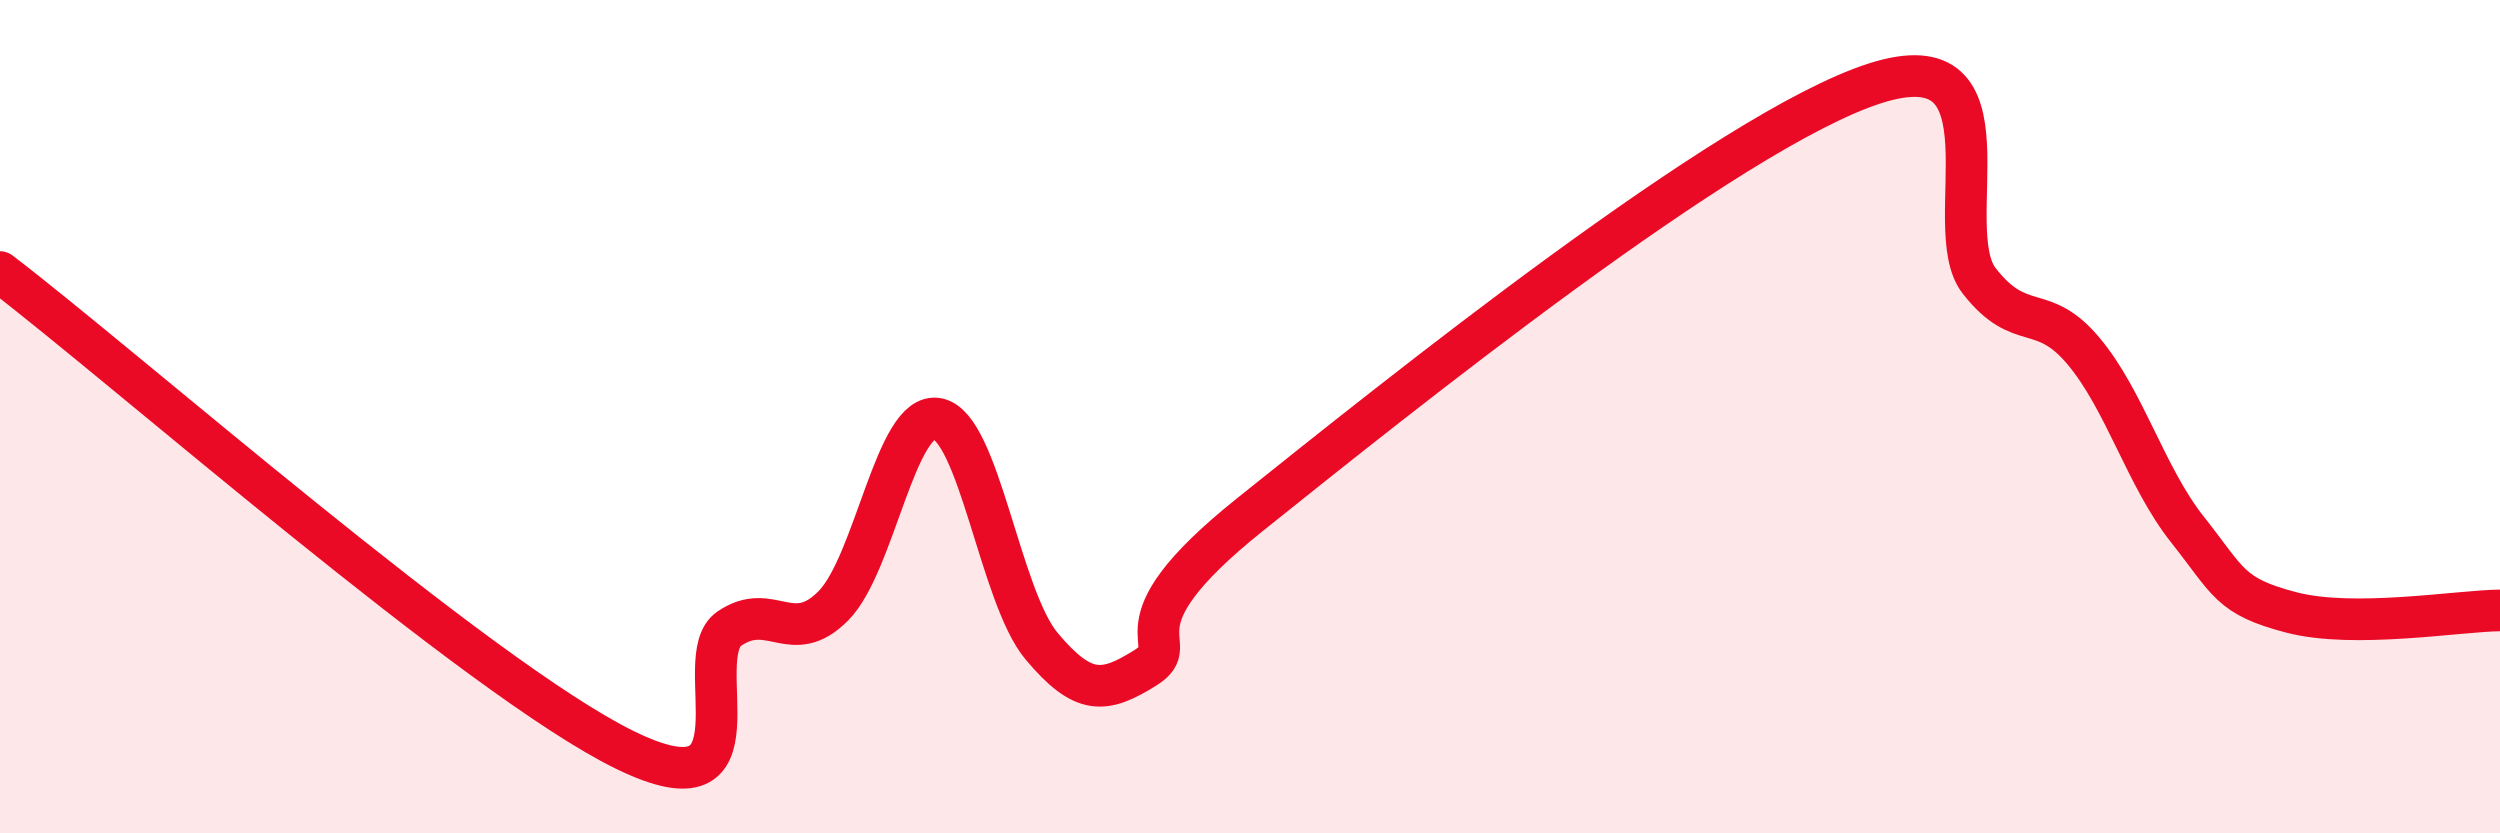
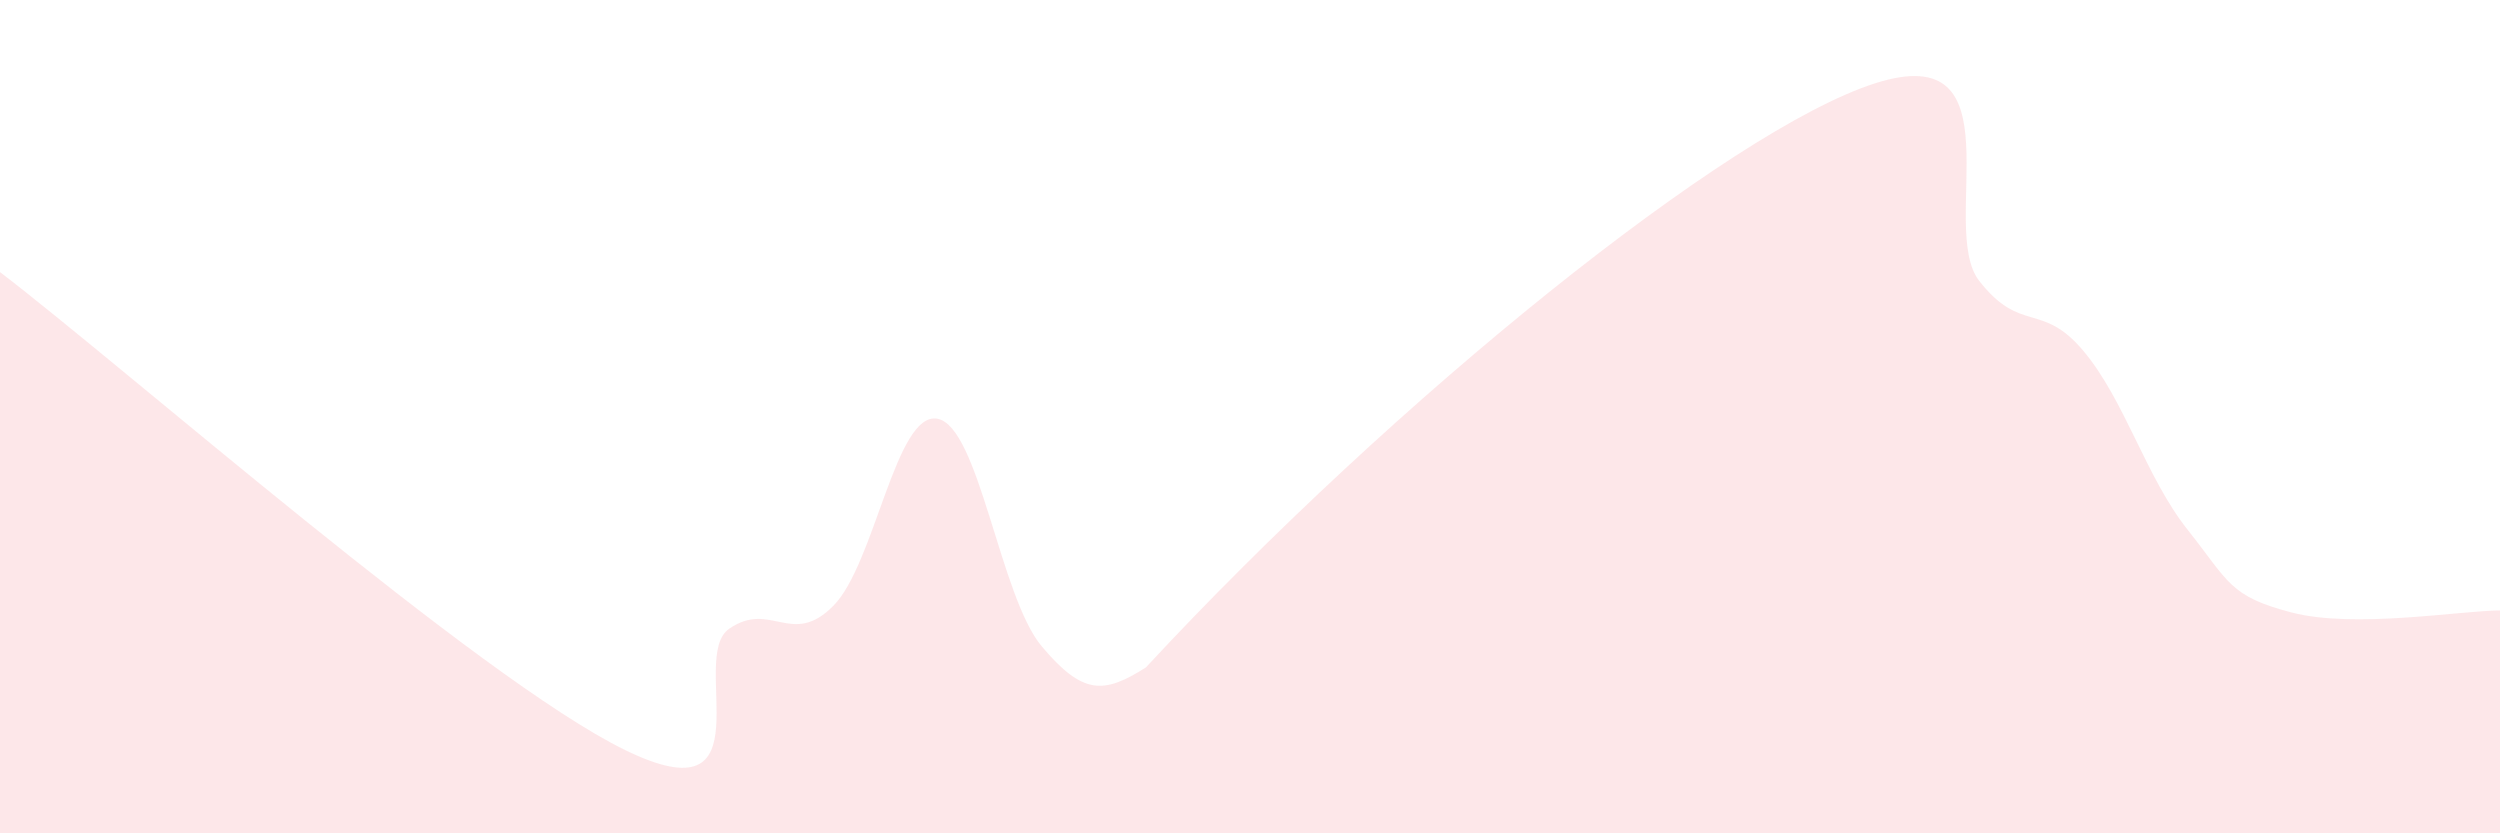
<svg xmlns="http://www.w3.org/2000/svg" width="60" height="20" viewBox="0 0 60 20">
-   <path d="M 0,6.53 C 3,8.82 11.5,16.29 15,18 C 18.5,19.71 16.5,15.78 17.5,15.09 C 18.5,14.4 19,15.55 20,14.54 C 21,13.53 21.5,9.86 22.5,10.05 C 23.5,10.24 24,14.32 25,15.51 C 26,16.7 26.5,16.65 27.5,16.02 C 28.5,15.39 26.5,15.15 30,12.35 C 33.5,9.55 41.5,3.12 45,2 C 48.5,0.88 46.5,5.46 47.5,6.74 C 48.5,8.02 49,7.23 50,8.42 C 51,9.61 51.5,11.45 52.5,12.71 C 53.5,13.97 53.5,14.31 55,14.7 C 56.5,15.09 59,14.66 60,14.65L60 20L0 20Z" fill="#EB0A25" opacity="0.1" stroke-linecap="round" stroke-linejoin="round" />
-   <path d="M 0,6.53 C 3,8.82 11.5,16.29 15,18 C 18.5,19.71 16.5,15.78 17.5,15.09 C 18.5,14.4 19,15.55 20,14.54 C 21,13.53 21.5,9.86 22.5,10.05 C 23.5,10.24 24,14.32 25,15.51 C 26,16.7 26.5,16.65 27.5,16.02 C 28.5,15.39 26.5,15.15 30,12.35 C 33.5,9.55 41.5,3.12 45,2 C 48.5,0.88 46.5,5.46 47.5,6.74 C 48.5,8.02 49,7.23 50,8.42 C 51,9.61 51.5,11.45 52.5,12.71 C 53.5,13.97 53.5,14.31 55,14.7 C 56.5,15.09 59,14.66 60,14.65" stroke="#EB0A25" stroke-width="1" fill="none" stroke-linecap="round" stroke-linejoin="round" />
+   <path d="M 0,6.53 C 3,8.82 11.5,16.29 15,18 C 18.5,19.71 16.5,15.78 17.5,15.09 C 18.5,14.4 19,15.55 20,14.54 C 21,13.53 21.5,9.86 22.5,10.05 C 23.5,10.24 24,14.32 25,15.51 C 26,16.7 26.5,16.65 27.5,16.02 C 33.5,9.55 41.5,3.12 45,2 C 48.5,0.88 46.5,5.46 47.5,6.74 C 48.5,8.02 49,7.23 50,8.42 C 51,9.61 51.5,11.45 52.5,12.71 C 53.5,13.97 53.5,14.31 55,14.7 C 56.5,15.09 59,14.66 60,14.65L60 20L0 20Z" fill="#EB0A25" opacity="0.1" stroke-linecap="round" stroke-linejoin="round" />
</svg>